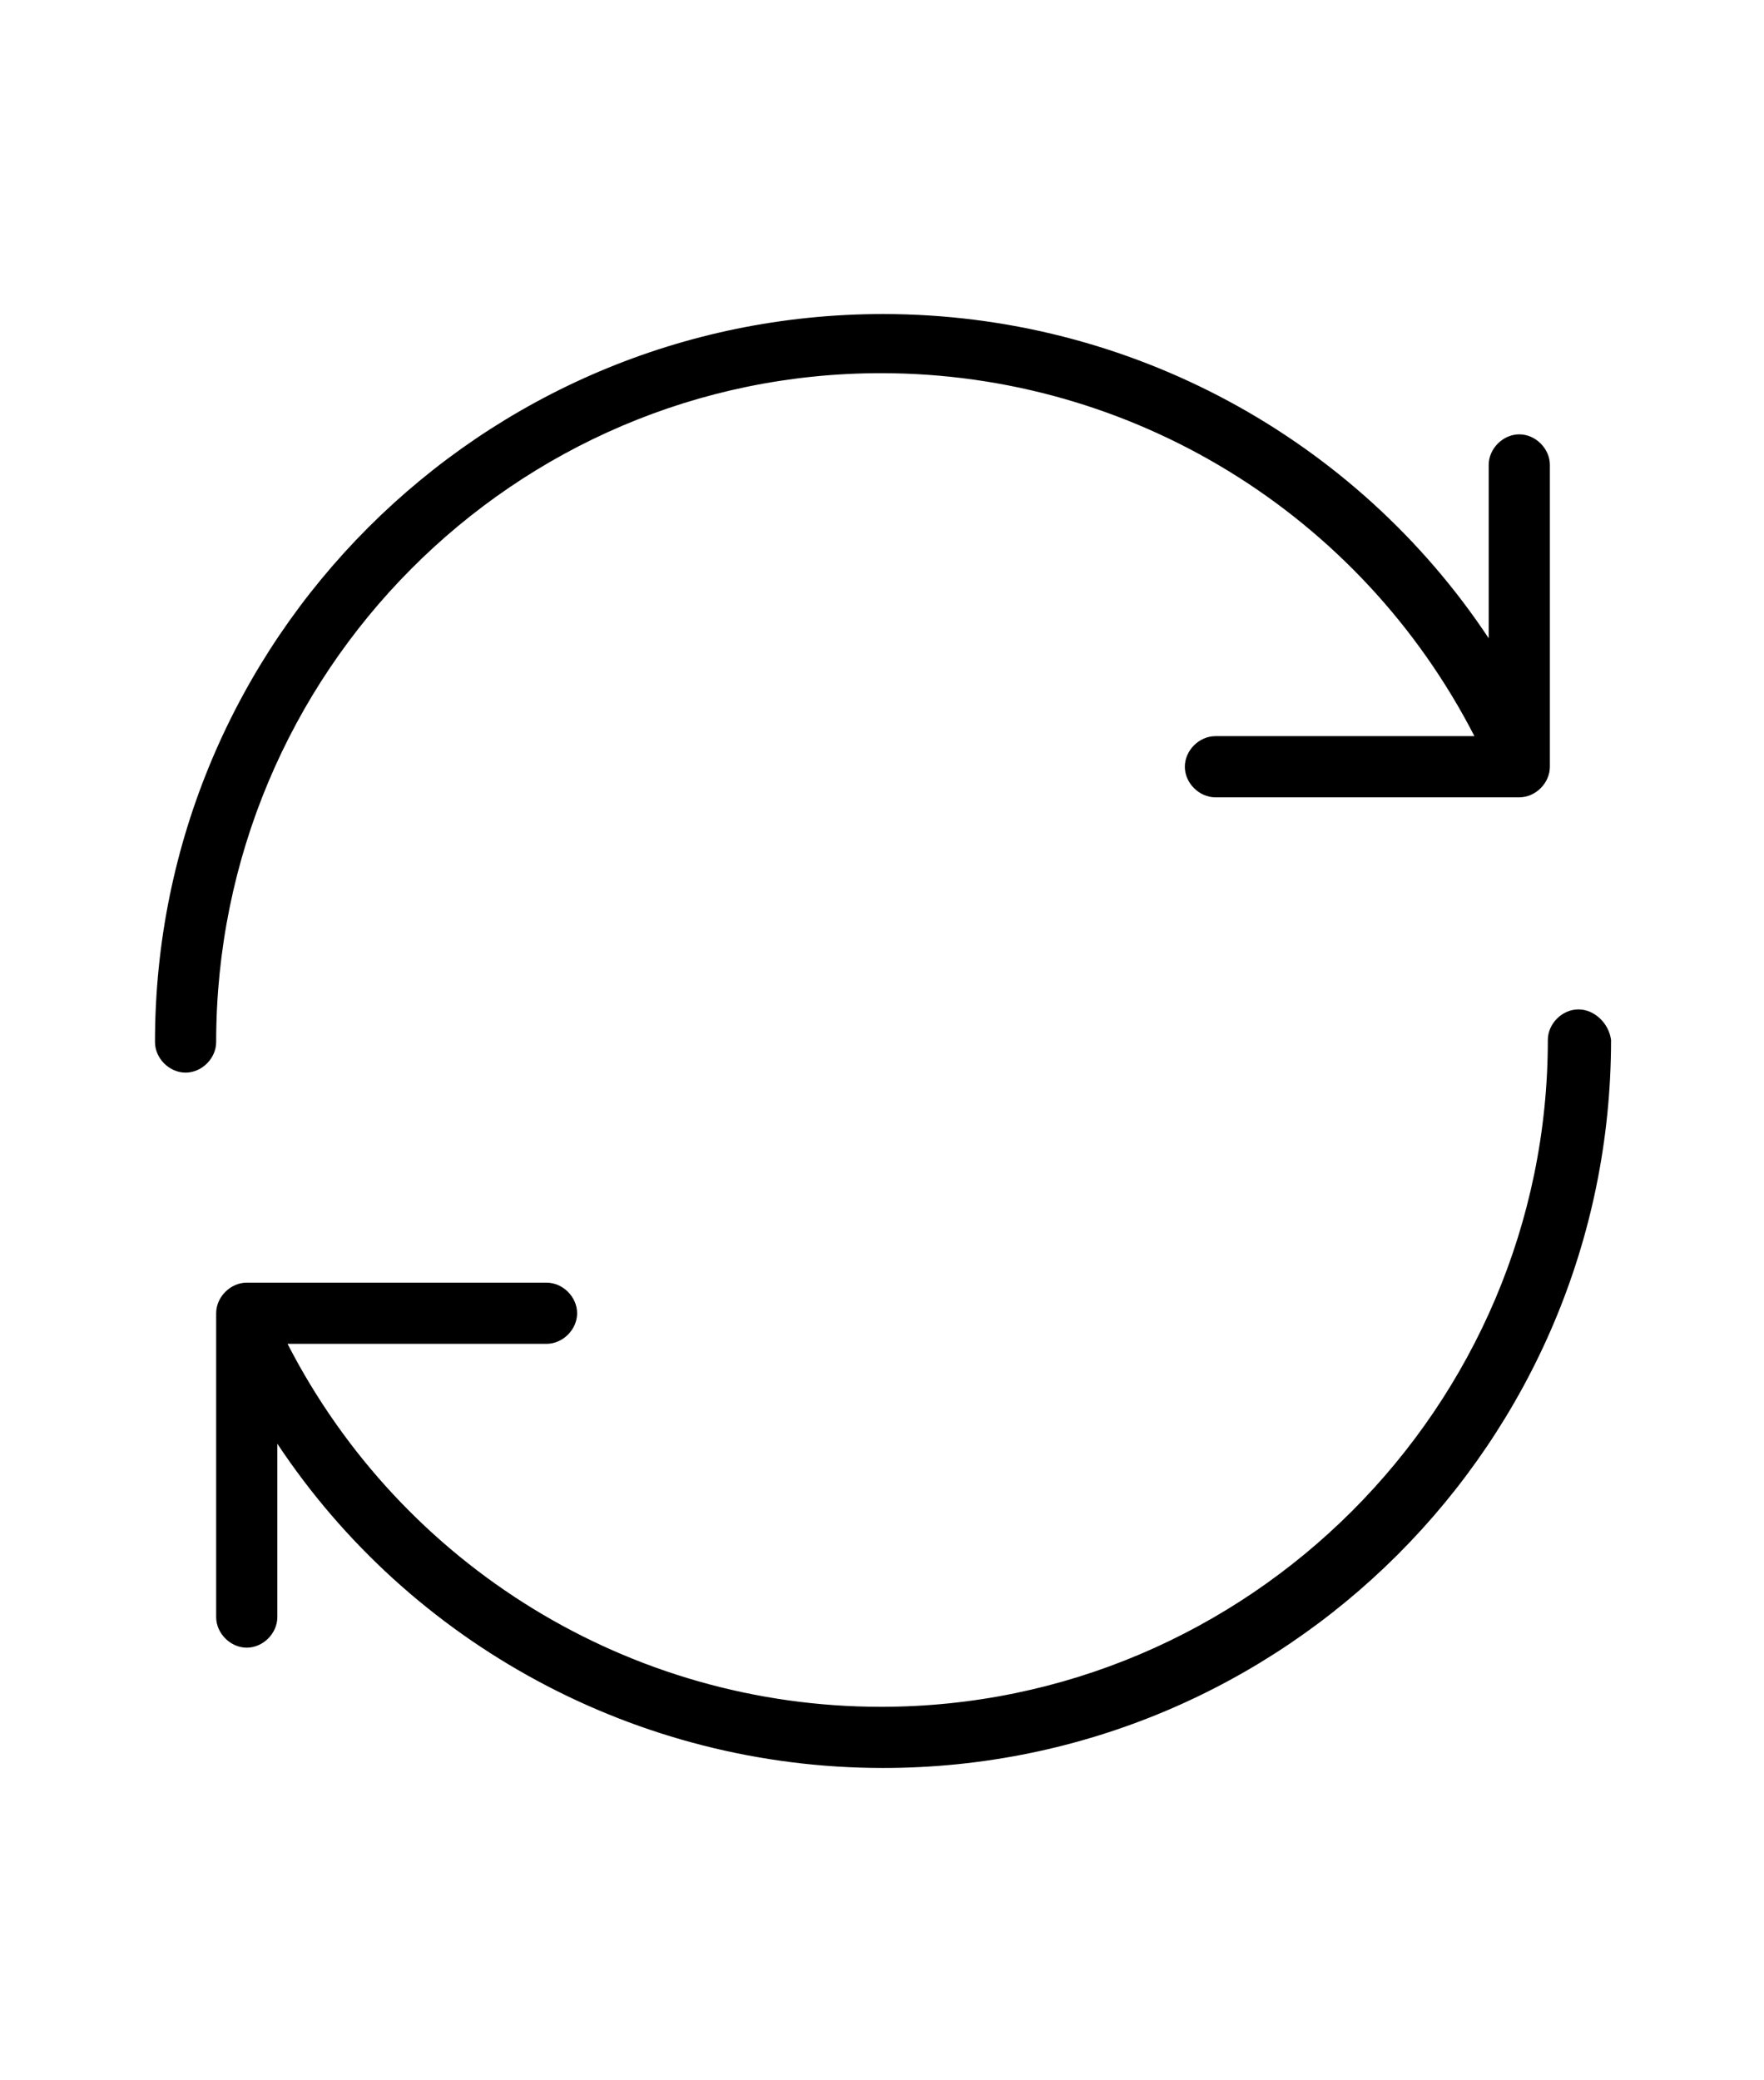
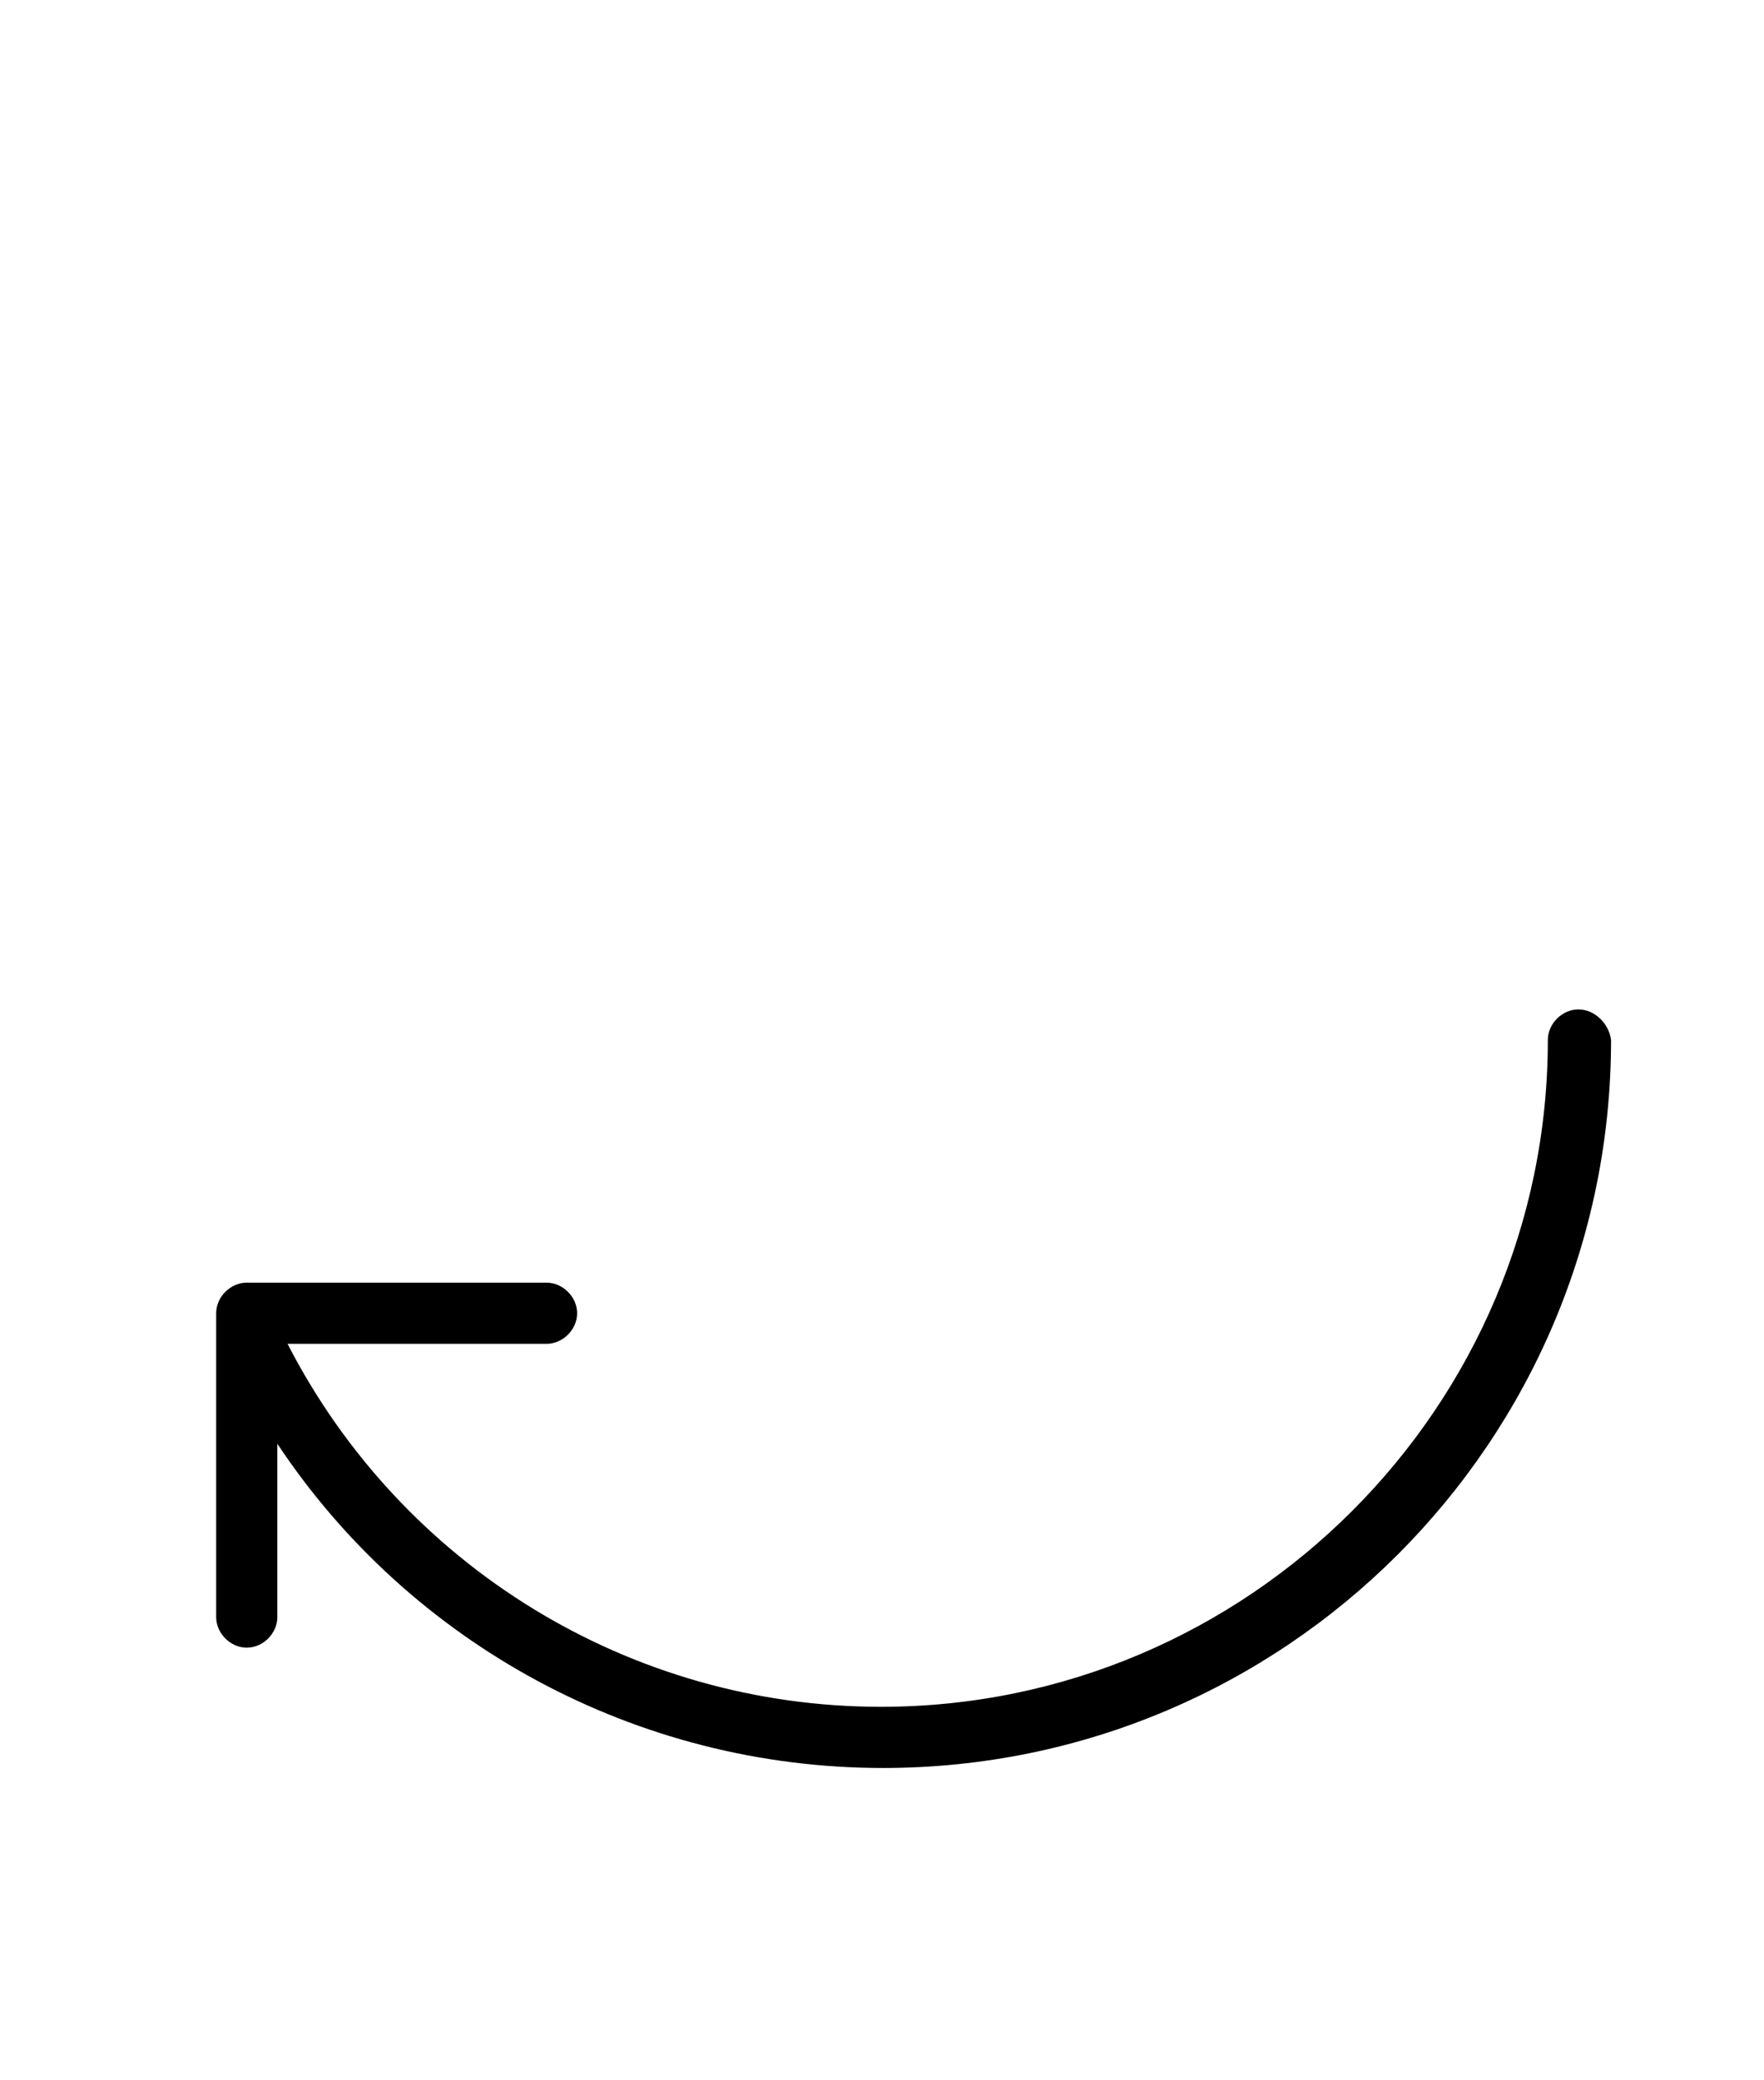
<svg xmlns="http://www.w3.org/2000/svg" version="1.1" id="Groupe_9716" x="0px" y="0px" width="86.5px" height="102px" viewBox="0 0 86.5 102" style="enable-background:new 0 0 86.5 102;" xml:space="preserve">
  <g>
-     <path d="M43.2,18.3c12.3,0,23.5,6.9,29.1,17.8H59.6c-0.8,0-1.5,0.7-1.5,1.5s0.7,1.5,1.5,1.5h14.9c0.8,0,1.5-0.7,1.5-1.5V37l0,0   V22.8c0-0.8-0.7-1.5-1.5-1.5S73,22,73,22.8v8.5c-6.5-9.8-17.6-15.9-29.7-15.9c-19.7,0-35.7,16-35.7,35.7c0,0.8,0.7,1.5,1.5,1.5   s1.5-0.7,1.5-1.5C10.6,33,25.2,18.3,43.2,18.3z" />
    <path d="M77.4,49.5c-0.8,0-1.5,0.7-1.5,1.5c0,18-14.7,32.7-32.7,32.7c-12.3,0-23.5-6.9-29.1-17.8h12.7c0.8,0,1.5-0.7,1.5-1.5   s-0.7-1.5-1.5-1.5H12.1c-0.8,0-1.5,0.7-1.5,1.5V65l0,0v14.3c0,0.8,0.7,1.5,1.5,1.5s1.5-0.7,1.5-1.5v-8.5   c6.5,9.8,17.6,15.9,29.7,15.9C63,86.7,79,70.7,79,51C78.9,50.2,78.2,49.5,77.4,49.5z" />
  </g>
</svg>